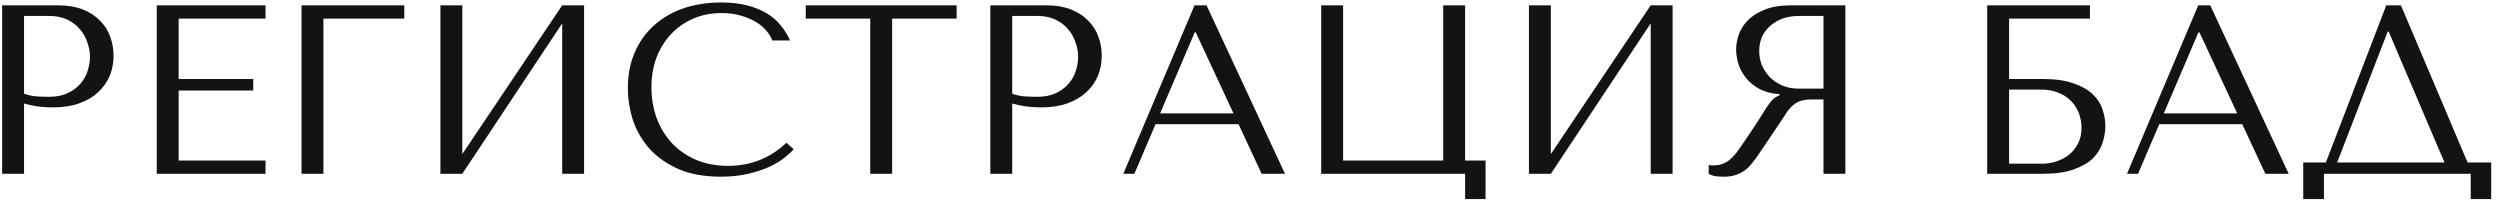
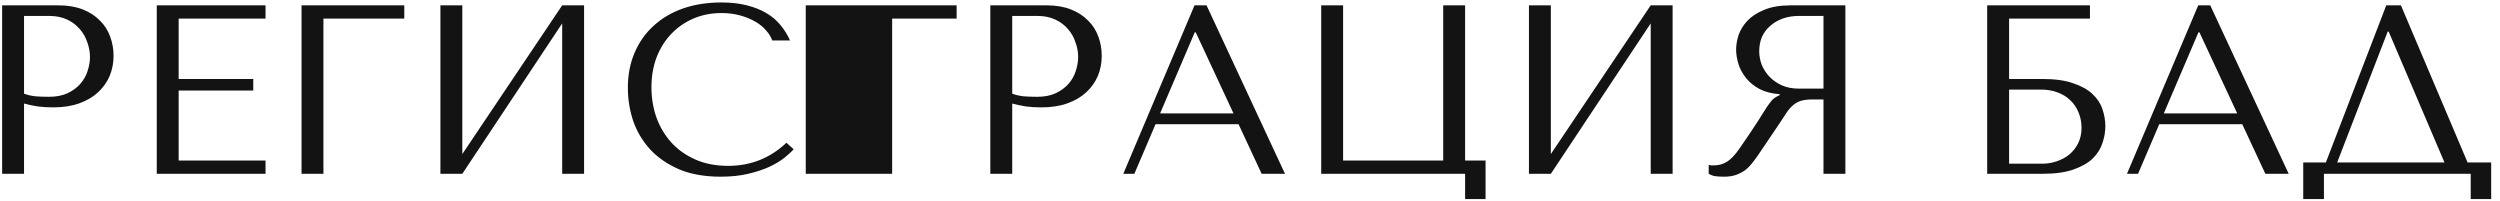
<svg xmlns="http://www.w3.org/2000/svg" width="187" height="15" viewBox="0 0 187 15" fill="none">
-   <path d="M1.798 7.744C2.11 7.828 2.446 7.9 2.806 7.96C3.166 8.008 3.562 8.032 3.994 8.032C4.726 8.032 5.374 7.93 5.938 7.726C6.502 7.522 6.97 7.246 7.342 6.898C7.726 6.538 8.014 6.13 8.206 5.674C8.398 5.206 8.494 4.708 8.494 4.18C8.494 3.676 8.41 3.196 8.242 2.74C8.074 2.272 7.816 1.87 7.468 1.534C7.132 1.186 6.706 0.91 6.19 0.706C5.674 0.502 5.068 0.4 4.372 0.4H0.16V13H1.798V7.744ZM1.798 1.192H3.688C4.192 1.192 4.636 1.282 5.02 1.462C5.404 1.642 5.722 1.882 5.974 2.182C6.226 2.47 6.412 2.8 6.532 3.172C6.664 3.532 6.73 3.892 6.73 4.252C6.73 4.6 6.67 4.954 6.55 5.314C6.442 5.662 6.262 5.98 6.01 6.268C5.758 6.556 5.44 6.79 5.056 6.97C4.672 7.15 4.21 7.24 3.67 7.24C3.298 7.24 2.956 7.228 2.644 7.204C2.332 7.168 2.05 7.102 1.798 7.006V1.192ZM11.726 0.4V13H19.862V12.01H13.364V6.772H18.944V5.908H13.364V1.39H19.862V0.4H11.726ZM22.555 0.4V13H24.192V1.39H30.241V0.4H22.555ZM34.581 11.524V0.4H32.943V13H34.581L42.051 1.75V13H43.689V0.4H42.051L34.581 11.524ZM58.826 10.678C57.602 11.83 56.15 12.406 54.47 12.406C53.534 12.406 52.706 12.244 51.986 11.92C51.266 11.596 50.666 11.164 50.186 10.624C49.706 10.084 49.34 9.46 49.088 8.752C48.848 8.044 48.728 7.306 48.728 6.538C48.728 5.722 48.854 4.978 49.106 4.306C49.37 3.622 49.736 3.034 50.204 2.542C50.672 2.05 51.224 1.666 51.86 1.39C52.508 1.114 53.21 0.976 53.966 0.976C54.482 0.976 54.95 1.036 55.37 1.156C55.802 1.276 56.18 1.432 56.504 1.624C56.84 1.816 57.11 2.038 57.314 2.29C57.53 2.53 57.68 2.776 57.764 3.028H59.096C58.916 2.62 58.682 2.242 58.394 1.894C58.118 1.546 57.77 1.246 57.35 0.994C56.93 0.742 56.438 0.544 55.874 0.4C55.31 0.256 54.668 0.184 53.948 0.184C52.904 0.184 51.95 0.334 51.086 0.634C50.234 0.934 49.502 1.366 48.89 1.93C48.278 2.482 47.804 3.154 47.468 3.946C47.132 4.726 46.964 5.602 46.964 6.574C46.964 7.414 47.096 8.236 47.36 9.04C47.636 9.832 48.056 10.54 48.62 11.164C49.184 11.776 49.904 12.274 50.78 12.658C51.656 13.03 52.7 13.216 53.912 13.216C54.68 13.216 55.364 13.144 55.964 13C56.576 12.856 57.104 12.682 57.548 12.478C58.004 12.262 58.382 12.034 58.682 11.794C58.982 11.554 59.21 11.344 59.366 11.164L58.826 10.678ZM66.732 13V1.39H71.556V0.4H60.27V1.39H65.094V13H66.732ZM75.714 7.744C76.026 7.828 76.362 7.9 76.722 7.96C77.082 8.008 77.478 8.032 77.91 8.032C78.642 8.032 79.29 7.93 79.854 7.726C80.418 7.522 80.886 7.246 81.258 6.898C81.642 6.538 81.93 6.13 82.122 5.674C82.314 5.206 82.41 4.708 82.41 4.18C82.41 3.676 82.326 3.196 82.158 2.74C81.99 2.272 81.732 1.87 81.384 1.534C81.048 1.186 80.622 0.91 80.106 0.706C79.59 0.502 78.984 0.4 78.288 0.4H74.076V13H75.714V7.744ZM75.714 1.192H77.604C78.108 1.192 78.552 1.282 78.936 1.462C79.32 1.642 79.638 1.882 79.89 2.182C80.142 2.47 80.328 2.8 80.448 3.172C80.58 3.532 80.646 3.892 80.646 4.252C80.646 4.6 80.586 4.954 80.466 5.314C80.358 5.662 80.178 5.98 79.926 6.268C79.674 6.556 79.356 6.79 78.972 6.97C78.588 7.15 78.126 7.24 77.586 7.24C77.214 7.24 76.872 7.228 76.56 7.204C76.248 7.168 75.966 7.102 75.714 7.006V1.192ZM92.644 9.292L94.372 13H96.118L90.25 0.4H89.35L84.022 13H84.85L86.434 9.292H92.644ZM92.266 8.482H86.776L89.368 2.416H89.44L92.266 8.482ZM109.59 12.01V0.4H107.952V12.01H100.464V0.4H98.826V13H109.59V14.89H111.12V12.01H109.59ZM116.003 11.524V0.4H114.365V13H116.003L123.473 1.75V13H125.111V0.4H123.473L116.003 11.524ZM138.034 0.4V13H136.396V7.438H135.604C135.268 7.438 134.986 7.468 134.758 7.528C134.542 7.588 134.344 7.69 134.164 7.834C133.984 7.978 133.816 8.164 133.66 8.392C133.504 8.62 133.318 8.902 133.102 9.238L131.68 11.344C131.5 11.62 131.32 11.872 131.14 12.1C130.972 12.328 130.786 12.526 130.582 12.694C130.378 12.85 130.144 12.976 129.88 13.072C129.628 13.168 129.322 13.216 128.962 13.216C128.698 13.216 128.482 13.204 128.314 13.18C128.146 13.156 127.978 13.096 127.81 13V12.334C127.87 12.346 127.93 12.358 127.99 12.37C128.05 12.37 128.11 12.37 128.17 12.37C128.422 12.37 128.644 12.334 128.836 12.262C129.028 12.19 129.208 12.088 129.376 11.956C129.544 11.812 129.706 11.644 129.862 11.452C130.018 11.248 130.18 11.02 130.348 10.768C130.852 10.036 131.242 9.454 131.518 9.022C131.794 8.578 132.01 8.236 132.166 7.996C132.334 7.756 132.466 7.582 132.562 7.474C132.67 7.366 132.796 7.276 132.94 7.204L133.12 7.114V7.042C132.544 7.006 132.046 6.88 131.626 6.664C131.218 6.448 130.882 6.178 130.618 5.854C130.354 5.53 130.162 5.182 130.042 4.81C129.922 4.426 129.862 4.054 129.862 3.694C129.862 3.37 129.922 3.016 130.042 2.632C130.174 2.248 130.39 1.894 130.69 1.57C131.002 1.234 131.422 0.958 131.95 0.742C132.478 0.514 133.144 0.4 133.948 0.4H138.034ZM136.396 1.192H134.578C134.122 1.192 133.708 1.258 133.336 1.39C132.976 1.522 132.664 1.708 132.4 1.948C132.136 2.176 131.932 2.452 131.788 2.776C131.656 3.1 131.59 3.454 131.59 3.838C131.59 4.162 131.65 4.492 131.77 4.828C131.902 5.152 132.094 5.452 132.346 5.728C132.598 5.992 132.904 6.208 133.264 6.376C133.636 6.544 134.062 6.628 134.542 6.628H136.396V1.192ZM150.28 1.39H156.328V0.4H148.642V13H152.782C153.73 13 154.504 12.892 155.104 12.676C155.716 12.46 156.196 12.184 156.544 11.848C156.892 11.5 157.132 11.116 157.264 10.696C157.408 10.276 157.48 9.856 157.48 9.436C157.48 9.016 157.408 8.596 157.264 8.176C157.132 7.756 156.886 7.378 156.526 7.042C156.178 6.706 155.698 6.436 155.086 6.232C154.486 6.016 153.718 5.908 152.782 5.908H150.28V1.39ZM150.28 12.244V6.7H152.656C153.124 6.7 153.544 6.772 153.916 6.916C154.3 7.06 154.618 7.258 154.87 7.51C155.134 7.762 155.338 8.068 155.482 8.428C155.626 8.776 155.698 9.154 155.698 9.562C155.698 9.994 155.614 10.378 155.446 10.714C155.278 11.05 155.056 11.332 154.78 11.56C154.516 11.776 154.204 11.944 153.844 12.064C153.496 12.184 153.136 12.244 152.764 12.244H150.28ZM167.721 9.292L169.449 13H171.195L165.327 0.4H164.427L159.099 13H159.927L161.511 9.292H167.721ZM167.343 8.482H161.853L164.445 2.416H164.517L167.343 8.482ZM179.59 0.4H178.492L173.974 12.154H172.282V14.89H173.83V13H184.81V14.89H186.34V12.154H184.576L179.59 0.4ZM182.848 12.154H174.82L178.6 2.362H178.672L182.848 12.154Z" fill="#131313" />
+   <path d="M1.798 7.744C2.11 7.828 2.446 7.9 2.806 7.96C3.166 8.008 3.562 8.032 3.994 8.032C4.726 8.032 5.374 7.93 5.938 7.726C6.502 7.522 6.97 7.246 7.342 6.898C7.726 6.538 8.014 6.13 8.206 5.674C8.398 5.206 8.494 4.708 8.494 4.18C8.494 3.676 8.41 3.196 8.242 2.74C8.074 2.272 7.816 1.87 7.468 1.534C7.132 1.186 6.706 0.91 6.19 0.706C5.674 0.502 5.068 0.4 4.372 0.4H0.16V13H1.798V7.744ZM1.798 1.192H3.688C4.192 1.192 4.636 1.282 5.02 1.462C5.404 1.642 5.722 1.882 5.974 2.182C6.226 2.47 6.412 2.8 6.532 3.172C6.664 3.532 6.73 3.892 6.73 4.252C6.73 4.6 6.67 4.954 6.55 5.314C6.442 5.662 6.262 5.98 6.01 6.268C5.758 6.556 5.44 6.79 5.056 6.97C4.672 7.15 4.21 7.24 3.67 7.24C3.298 7.24 2.956 7.228 2.644 7.204C2.332 7.168 2.05 7.102 1.798 7.006V1.192ZM11.726 0.4V13H19.862V12.01H13.364V6.772H18.944V5.908H13.364V1.39H19.862V0.4H11.726ZM22.555 0.4V13H24.192V1.39H30.241V0.4H22.555ZM34.581 11.524V0.4H32.943V13H34.581L42.051 1.75V13H43.689V0.4H42.051L34.581 11.524ZM58.826 10.678C57.602 11.83 56.15 12.406 54.47 12.406C53.534 12.406 52.706 12.244 51.986 11.92C51.266 11.596 50.666 11.164 50.186 10.624C49.706 10.084 49.34 9.46 49.088 8.752C48.848 8.044 48.728 7.306 48.728 6.538C48.728 5.722 48.854 4.978 49.106 4.306C49.37 3.622 49.736 3.034 50.204 2.542C50.672 2.05 51.224 1.666 51.86 1.39C52.508 1.114 53.21 0.976 53.966 0.976C54.482 0.976 54.95 1.036 55.37 1.156C55.802 1.276 56.18 1.432 56.504 1.624C56.84 1.816 57.11 2.038 57.314 2.29C57.53 2.53 57.68 2.776 57.764 3.028H59.096C58.916 2.62 58.682 2.242 58.394 1.894C58.118 1.546 57.77 1.246 57.35 0.994C56.93 0.742 56.438 0.544 55.874 0.4C55.31 0.256 54.668 0.184 53.948 0.184C52.904 0.184 51.95 0.334 51.086 0.634C50.234 0.934 49.502 1.366 48.89 1.93C48.278 2.482 47.804 3.154 47.468 3.946C47.132 4.726 46.964 5.602 46.964 6.574C46.964 7.414 47.096 8.236 47.36 9.04C47.636 9.832 48.056 10.54 48.62 11.164C49.184 11.776 49.904 12.274 50.78 12.658C51.656 13.03 52.7 13.216 53.912 13.216C54.68 13.216 55.364 13.144 55.964 13C56.576 12.856 57.104 12.682 57.548 12.478C58.004 12.262 58.382 12.034 58.682 11.794C58.982 11.554 59.21 11.344 59.366 11.164L58.826 10.678ZM66.732 13V1.39H71.556V0.4H60.27V1.39V13H66.732ZM75.714 7.744C76.026 7.828 76.362 7.9 76.722 7.96C77.082 8.008 77.478 8.032 77.91 8.032C78.642 8.032 79.29 7.93 79.854 7.726C80.418 7.522 80.886 7.246 81.258 6.898C81.642 6.538 81.93 6.13 82.122 5.674C82.314 5.206 82.41 4.708 82.41 4.18C82.41 3.676 82.326 3.196 82.158 2.74C81.99 2.272 81.732 1.87 81.384 1.534C81.048 1.186 80.622 0.91 80.106 0.706C79.59 0.502 78.984 0.4 78.288 0.4H74.076V13H75.714V7.744ZM75.714 1.192H77.604C78.108 1.192 78.552 1.282 78.936 1.462C79.32 1.642 79.638 1.882 79.89 2.182C80.142 2.47 80.328 2.8 80.448 3.172C80.58 3.532 80.646 3.892 80.646 4.252C80.646 4.6 80.586 4.954 80.466 5.314C80.358 5.662 80.178 5.98 79.926 6.268C79.674 6.556 79.356 6.79 78.972 6.97C78.588 7.15 78.126 7.24 77.586 7.24C77.214 7.24 76.872 7.228 76.56 7.204C76.248 7.168 75.966 7.102 75.714 7.006V1.192ZM92.644 9.292L94.372 13H96.118L90.25 0.4H89.35L84.022 13H84.85L86.434 9.292H92.644ZM92.266 8.482H86.776L89.368 2.416H89.44L92.266 8.482ZM109.59 12.01V0.4H107.952V12.01H100.464V0.4H98.826V13H109.59V14.89H111.12V12.01H109.59ZM116.003 11.524V0.4H114.365V13H116.003L123.473 1.75V13H125.111V0.4H123.473L116.003 11.524ZM138.034 0.4V13H136.396V7.438H135.604C135.268 7.438 134.986 7.468 134.758 7.528C134.542 7.588 134.344 7.69 134.164 7.834C133.984 7.978 133.816 8.164 133.66 8.392C133.504 8.62 133.318 8.902 133.102 9.238L131.68 11.344C131.5 11.62 131.32 11.872 131.14 12.1C130.972 12.328 130.786 12.526 130.582 12.694C130.378 12.85 130.144 12.976 129.88 13.072C129.628 13.168 129.322 13.216 128.962 13.216C128.698 13.216 128.482 13.204 128.314 13.18C128.146 13.156 127.978 13.096 127.81 13V12.334C127.87 12.346 127.93 12.358 127.99 12.37C128.05 12.37 128.11 12.37 128.17 12.37C128.422 12.37 128.644 12.334 128.836 12.262C129.028 12.19 129.208 12.088 129.376 11.956C129.544 11.812 129.706 11.644 129.862 11.452C130.018 11.248 130.18 11.02 130.348 10.768C130.852 10.036 131.242 9.454 131.518 9.022C131.794 8.578 132.01 8.236 132.166 7.996C132.334 7.756 132.466 7.582 132.562 7.474C132.67 7.366 132.796 7.276 132.94 7.204L133.12 7.114V7.042C132.544 7.006 132.046 6.88 131.626 6.664C131.218 6.448 130.882 6.178 130.618 5.854C130.354 5.53 130.162 5.182 130.042 4.81C129.922 4.426 129.862 4.054 129.862 3.694C129.862 3.37 129.922 3.016 130.042 2.632C130.174 2.248 130.39 1.894 130.69 1.57C131.002 1.234 131.422 0.958 131.95 0.742C132.478 0.514 133.144 0.4 133.948 0.4H138.034ZM136.396 1.192H134.578C134.122 1.192 133.708 1.258 133.336 1.39C132.976 1.522 132.664 1.708 132.4 1.948C132.136 2.176 131.932 2.452 131.788 2.776C131.656 3.1 131.59 3.454 131.59 3.838C131.59 4.162 131.65 4.492 131.77 4.828C131.902 5.152 132.094 5.452 132.346 5.728C132.598 5.992 132.904 6.208 133.264 6.376C133.636 6.544 134.062 6.628 134.542 6.628H136.396V1.192ZM150.28 1.39H156.328V0.4H148.642V13H152.782C153.73 13 154.504 12.892 155.104 12.676C155.716 12.46 156.196 12.184 156.544 11.848C156.892 11.5 157.132 11.116 157.264 10.696C157.408 10.276 157.48 9.856 157.48 9.436C157.48 9.016 157.408 8.596 157.264 8.176C157.132 7.756 156.886 7.378 156.526 7.042C156.178 6.706 155.698 6.436 155.086 6.232C154.486 6.016 153.718 5.908 152.782 5.908H150.28V1.39ZM150.28 12.244V6.7H152.656C153.124 6.7 153.544 6.772 153.916 6.916C154.3 7.06 154.618 7.258 154.87 7.51C155.134 7.762 155.338 8.068 155.482 8.428C155.626 8.776 155.698 9.154 155.698 9.562C155.698 9.994 155.614 10.378 155.446 10.714C155.278 11.05 155.056 11.332 154.78 11.56C154.516 11.776 154.204 11.944 153.844 12.064C153.496 12.184 153.136 12.244 152.764 12.244H150.28ZM167.721 9.292L169.449 13H171.195L165.327 0.4H164.427L159.099 13H159.927L161.511 9.292H167.721ZM167.343 8.482H161.853L164.445 2.416H164.517L167.343 8.482ZM179.59 0.4H178.492L173.974 12.154H172.282V14.89H173.83V13H184.81V14.89H186.34V12.154H184.576L179.59 0.4ZM182.848 12.154H174.82L178.6 2.362H178.672L182.848 12.154Z" fill="#131313" />
</svg>